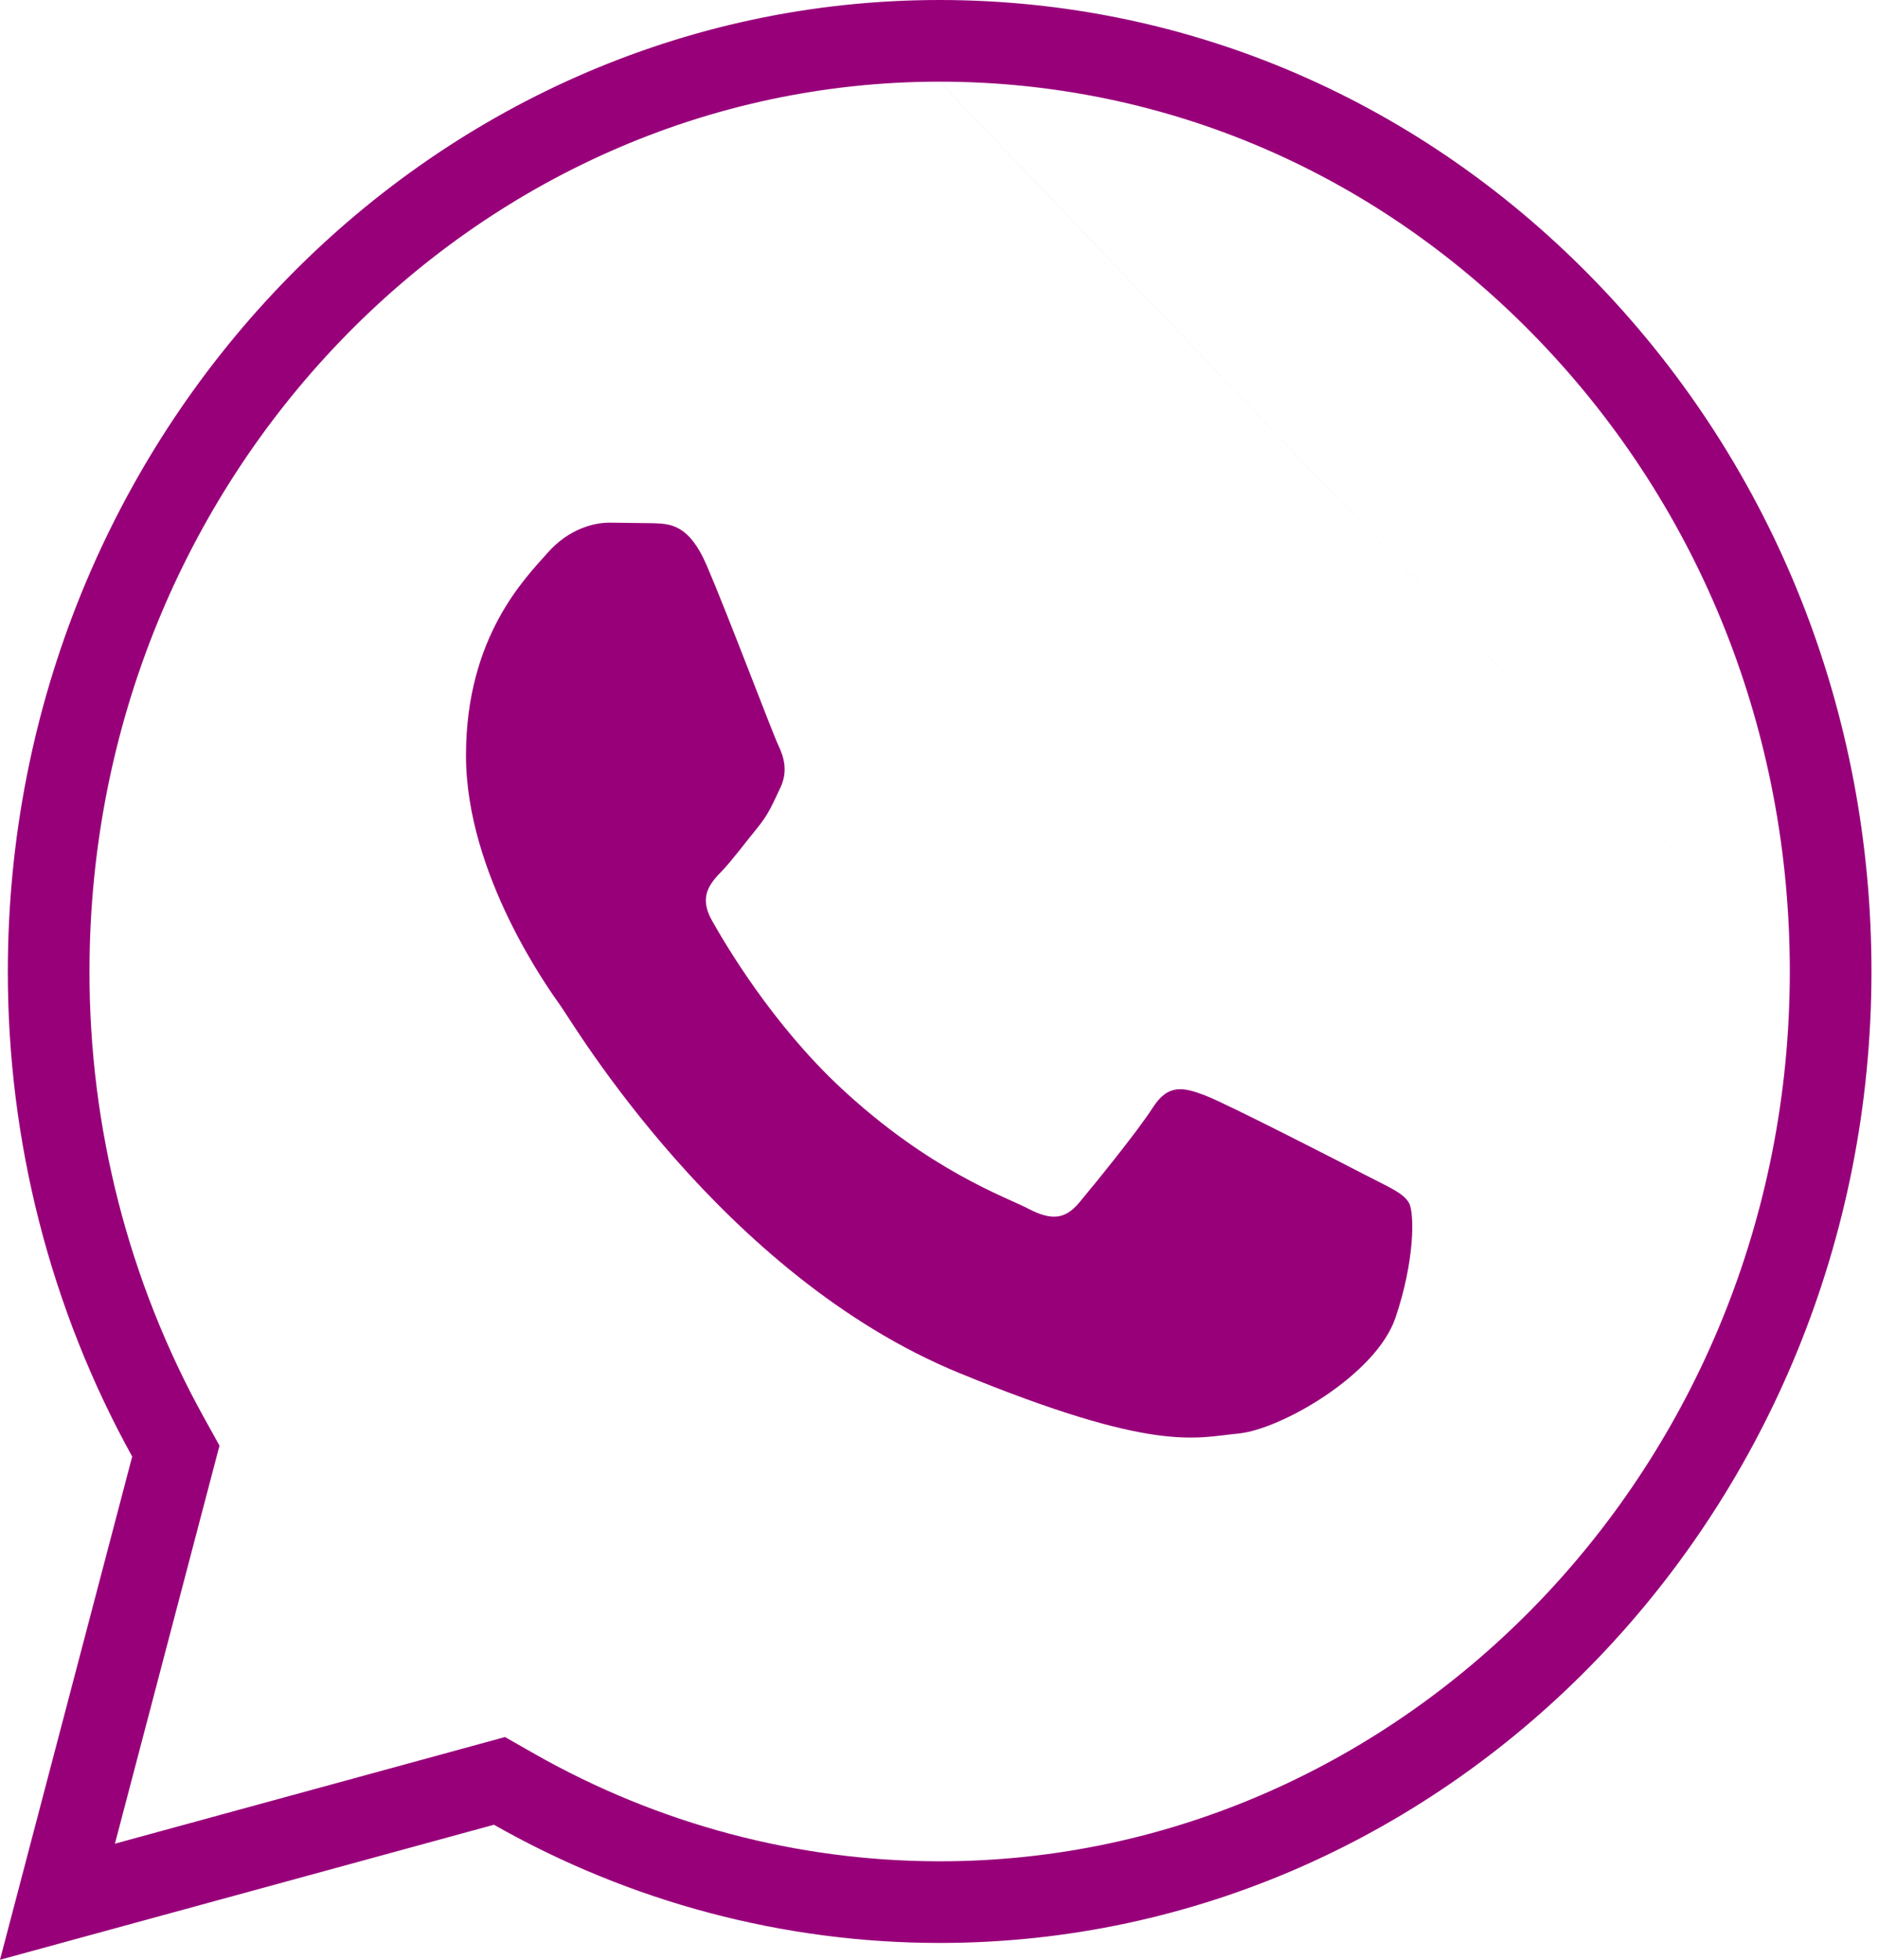
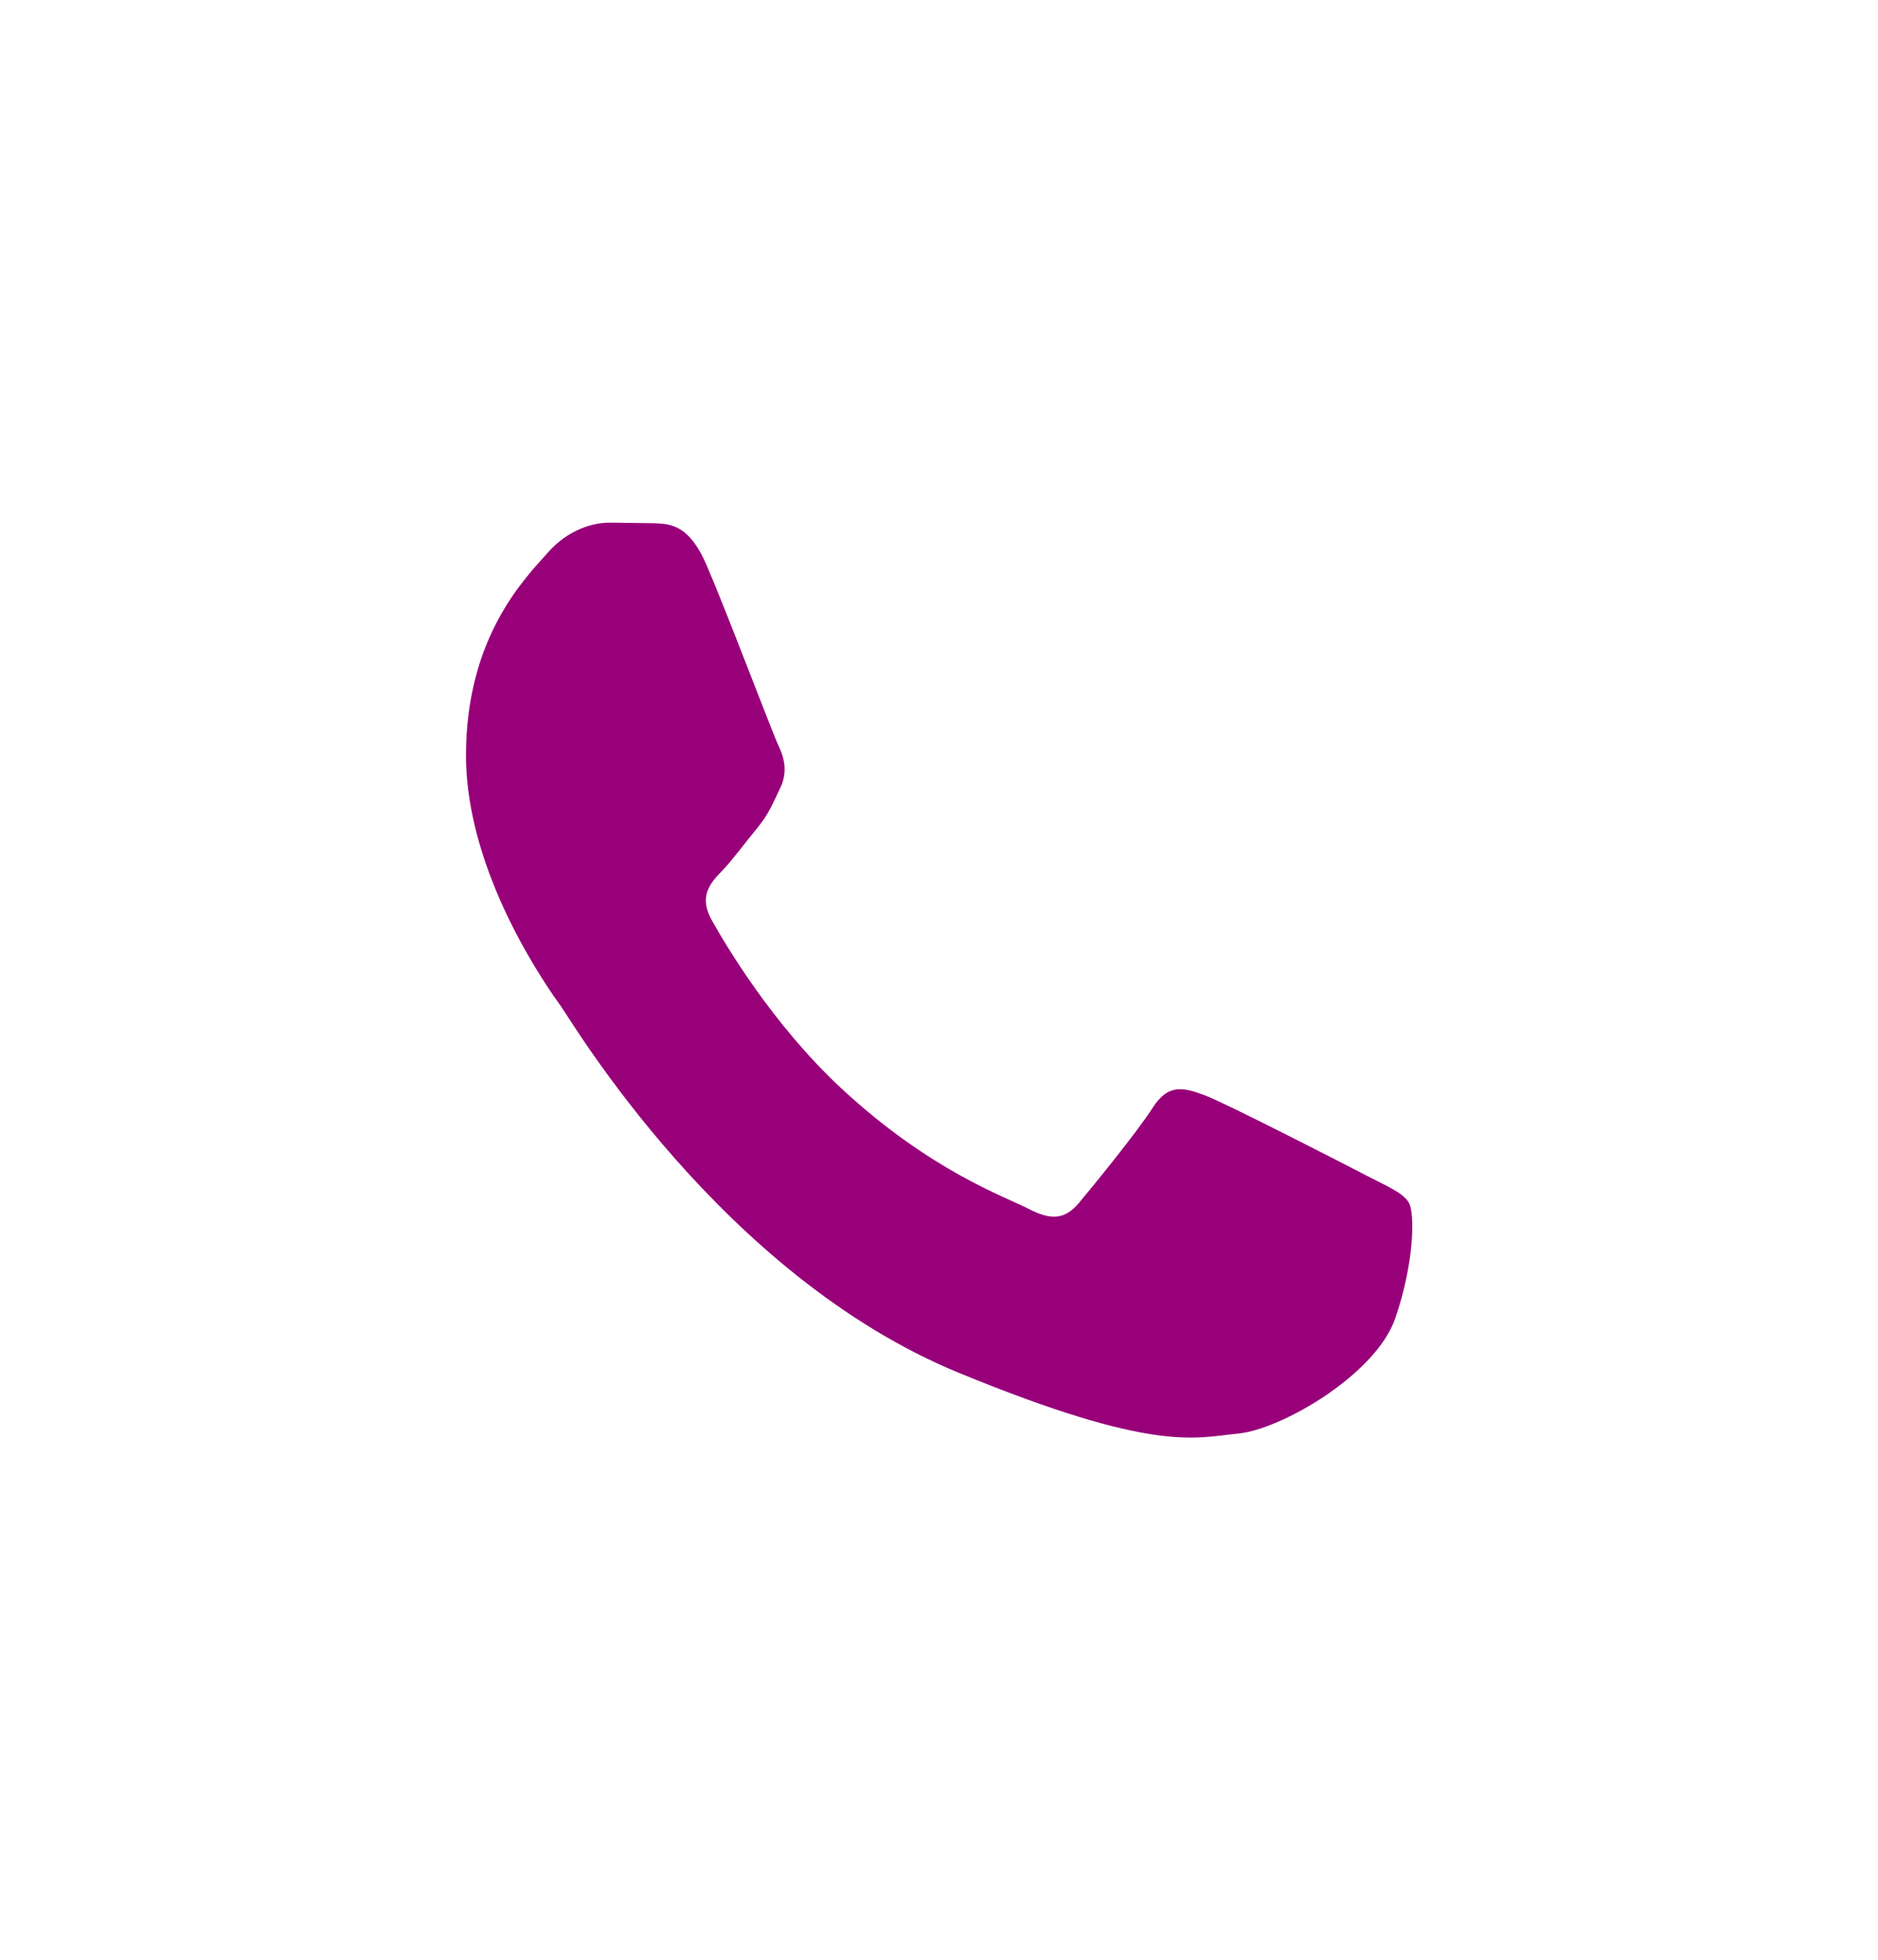
<svg xmlns="http://www.w3.org/2000/svg" width="46" height="48" viewBox="0 0 46 48" fill="none">
-   <path fill-rule="evenodd" clip-rule="evenodd" d="M3.238 35.675L0 48L12.099 44.693C15.433 46.587 19.186 47.586 23.006 47.588H23.016C35.595 47.588 45.834 36.917 45.84 23.803C45.842 17.448 43.471 11.472 39.161 6.976C34.852 2.48 29.121 0.003 23.016 0C10.435 0 0.197 10.669 0.192 23.784C0.187 27.958 1.238 32.059 3.238 35.675ZM23.016 2C28.564 2.003 33.776 4.248 37.717 8.36C41.662 12.475 43.842 17.951 43.84 23.802M23.015 2C11.616 2.001 2.197 11.695 2.192 23.785L2.192 23.786C2.187 27.624 3.154 31.391 4.988 34.707L5.376 35.408L2.815 45.157L12.369 42.545L13.088 42.954C16.122 44.679 19.535 45.586 23.006 45.588H23.016C34.413 45.588 43.835 35.891 43.84 23.802" fill="#98007A" />
  <path fill-rule="evenodd" clip-rule="evenodd" d="M17.307 13.841C16.88 12.852 16.43 12.832 16.024 12.815L14.931 12.801C14.551 12.801 13.933 12.949 13.41 13.544C12.888 14.139 11.414 15.577 11.414 18.502C11.414 21.427 13.458 24.253 13.742 24.651C14.027 25.048 17.688 31.241 23.485 33.624C28.302 35.604 29.282 35.211 30.328 35.112C31.374 35.013 33.702 33.673 34.177 32.285C34.652 30.897 34.652 29.708 34.51 29.459C34.367 29.21 33.987 29.063 33.416 28.765C32.846 28.468 30.042 27.03 29.52 26.831C28.997 26.632 28.617 26.534 28.236 27.129C27.856 27.724 26.764 29.062 26.431 29.459C26.098 29.856 25.766 29.906 25.195 29.608C24.625 29.311 22.788 28.683 20.609 26.658C18.914 25.082 17.77 23.136 17.436 22.541C17.103 21.947 17.401 21.625 17.687 21.329C17.943 21.062 18.257 20.634 18.543 20.287C18.829 19.94 18.923 19.692 19.113 19.296C19.302 18.9 19.208 18.552 19.065 18.255C18.922 17.958 17.814 15.017 17.307 13.841Z" fill="#98007A" />
</svg>